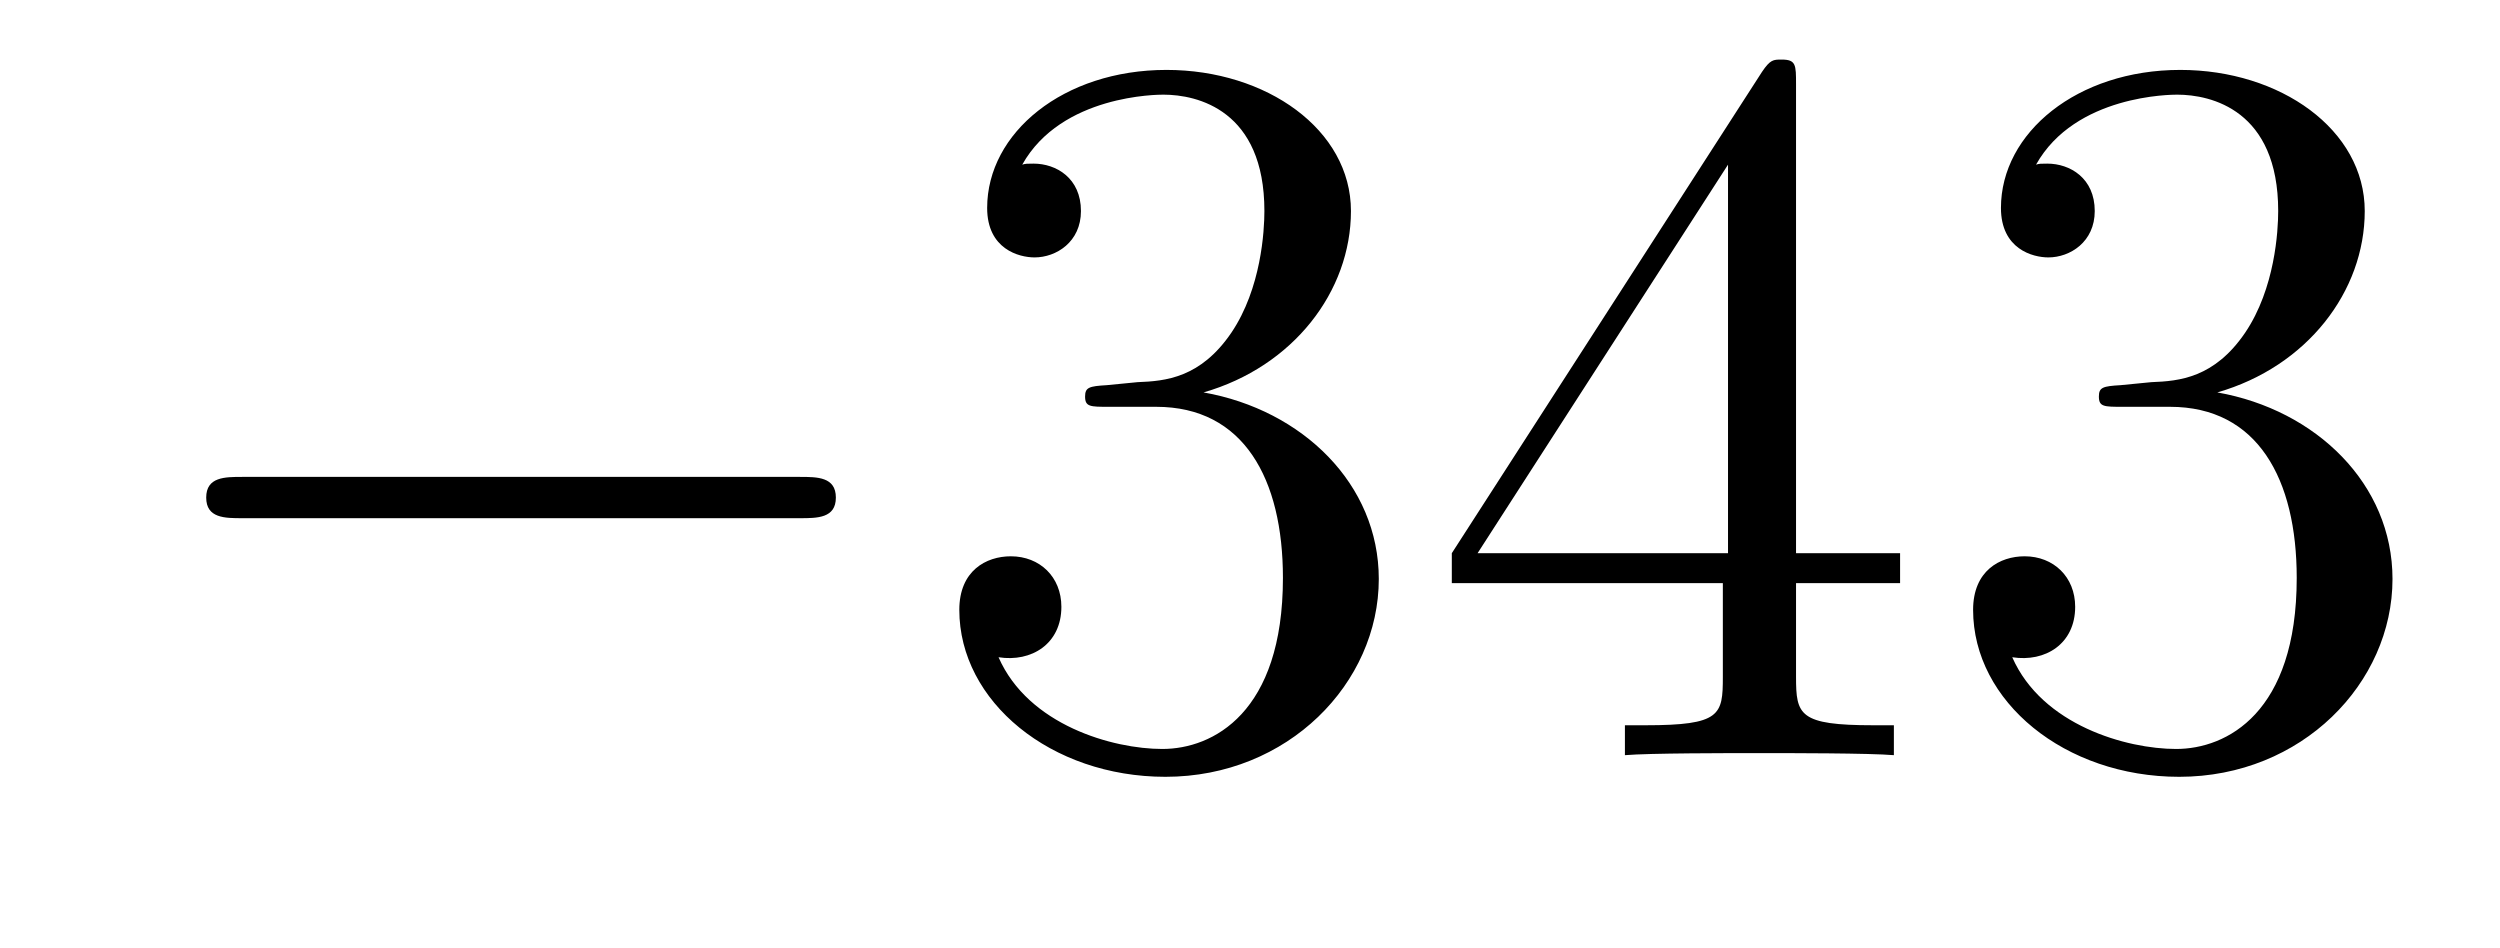
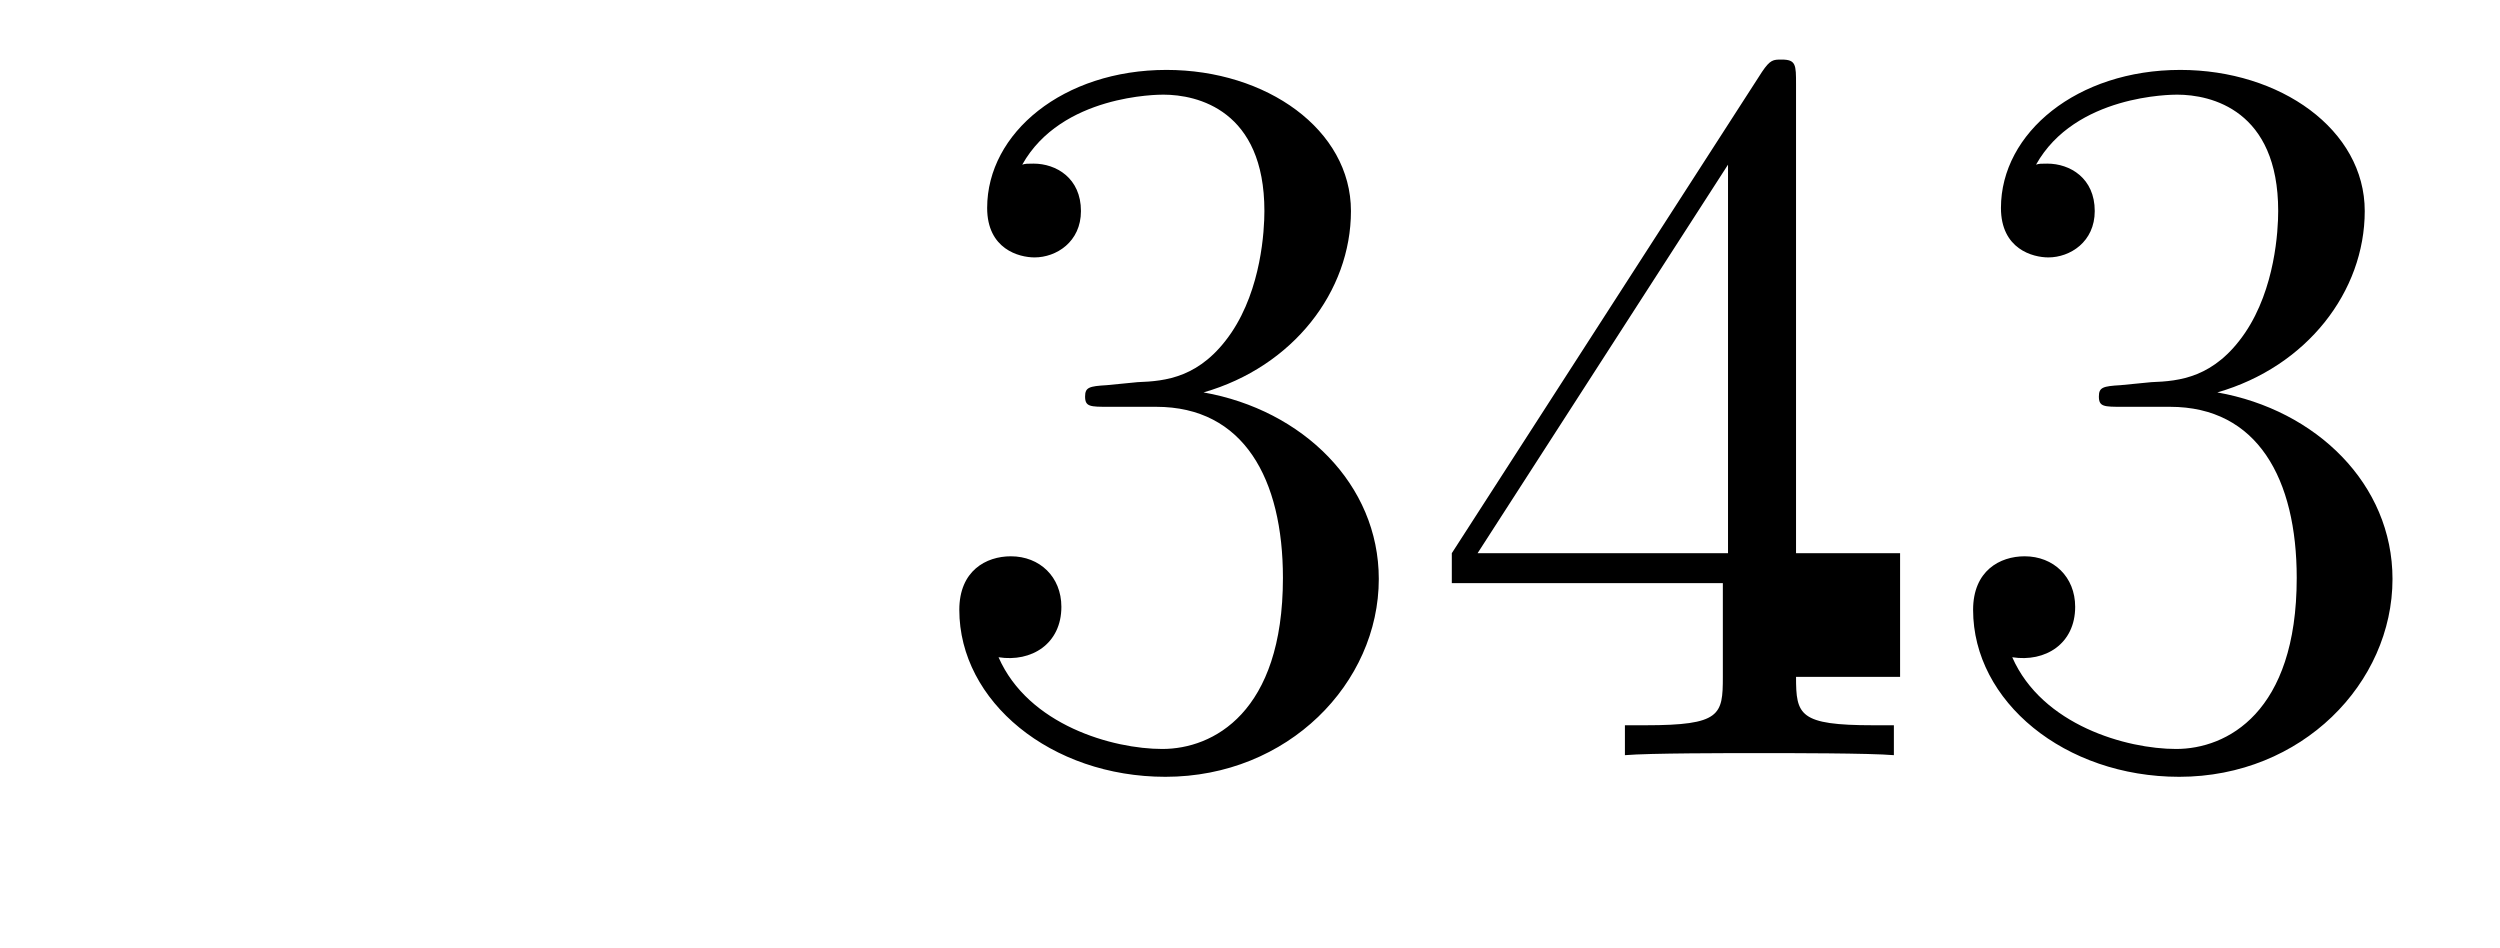
<svg xmlns="http://www.w3.org/2000/svg" height="11pt" version="1.1" viewBox="0 -11 29 11" width="29pt">
  <g id="page1">
    <g transform="matrix(1 0 0 1 -127 652)">
-       <path d="M136.278 -656.989C136.481 -656.989 136.696 -656.989 136.696 -657.228C136.696 -657.468 136.481 -657.468 136.278 -657.468H129.811C129.608 -657.468 129.392 -657.468 129.392 -657.228C129.392 -656.989 129.608 -656.989 129.811 -656.989H136.278Z" fill-rule="evenodd" />
-       <path d="M139.838 -658.532C139.635 -658.52 139.587 -658.507 139.587 -658.4C139.587 -658.281 139.647 -658.281 139.862 -658.281H140.412C141.428 -658.281 141.882 -657.444 141.882 -656.296C141.882 -654.73 141.069 -654.312 140.483 -654.312C139.91 -654.312 138.929 -654.587 138.583 -655.376C138.965 -655.316 139.312 -655.531 139.312 -655.961C139.312 -656.308 139.061 -656.547 138.726 -656.547C138.439 -656.547 138.128 -656.38 138.128 -655.926C138.128 -654.862 139.192 -653.989 140.519 -653.989C141.942 -653.989 142.994 -655.077 142.994 -656.284C142.994 -657.384 142.109 -658.245 140.961 -658.448C142.001 -658.747 142.671 -659.619 142.671 -660.552C142.671 -661.496 141.691 -662.189 140.531 -662.189C139.336 -662.189 138.451 -661.46 138.451 -660.588C138.451 -660.109 138.822 -660.014 139.001 -660.014C139.252 -660.014 139.539 -660.193 139.539 -660.552C139.539 -660.934 139.252 -661.102 138.989 -661.102C138.917 -661.102 138.894 -661.102 138.858 -661.09C139.312 -661.902 140.436 -661.902 140.495 -661.902C140.89 -661.902 141.667 -661.723 141.667 -660.552C141.667 -660.325 141.631 -659.655 141.284 -659.141C140.926 -658.615 140.519 -658.579 140.196 -658.567L139.838 -658.532ZM147.834 -662.022C147.834 -662.249 147.834 -662.309 147.666 -662.309C147.571 -662.309 147.535 -662.309 147.439 -662.166L143.841 -656.583V-656.236H146.985V-655.148C146.985 -654.706 146.961 -654.587 146.088 -654.587H145.849V-654.24C146.124 -654.264 147.069 -654.264 147.403 -654.264C147.738 -654.264 148.694 -654.264 148.969 -654.24V-654.587H148.73C147.869 -654.587 147.834 -654.706 147.834 -655.148V-656.236H149.041V-656.583H147.834V-662.022ZM147.045 -661.09V-656.583H144.14L147.045 -661.09ZM151.598 -658.532C151.394 -658.52 151.347 -658.507 151.347 -658.4C151.347 -658.281 151.407 -658.281 151.622 -658.281H152.172C153.188 -658.281 153.642 -657.444 153.642 -656.296C153.642 -654.73 152.829 -654.312 152.243 -654.312C151.669 -654.312 150.689 -654.587 150.342 -655.376C150.725 -655.316 151.072 -655.531 151.072 -655.961C151.072 -656.308 150.821 -656.547 150.486 -656.547C150.199 -656.547 149.888 -656.38 149.888 -655.926C149.888 -654.862 150.952 -653.989 152.279 -653.989C153.702 -653.989 154.753 -655.077 154.753 -656.284C154.753 -657.384 153.869 -658.245 152.721 -658.448C153.761 -658.747 154.431 -659.619 154.431 -660.552C154.431 -661.496 153.451 -662.189 152.291 -662.189C151.096 -662.189 150.211 -661.46 150.211 -660.588C150.211 -660.109 150.582 -660.014 150.761 -660.014C151.012 -660.014 151.299 -660.193 151.299 -660.552C151.299 -660.934 151.012 -661.102 150.749 -661.102C150.677 -661.102 150.653 -661.102 150.618 -661.09C151.072 -661.902 152.195 -661.902 152.255 -661.902C152.65 -661.902 153.427 -661.723 153.427 -660.552C153.427 -660.325 153.391 -659.655 153.044 -659.141C152.686 -658.615 152.279 -658.579 151.956 -658.567L151.598 -658.532Z" fill-rule="evenodd" />
+       <path d="M139.838 -658.532C139.635 -658.52 139.587 -658.507 139.587 -658.4C139.587 -658.281 139.647 -658.281 139.862 -658.281H140.412C141.428 -658.281 141.882 -657.444 141.882 -656.296C141.882 -654.73 141.069 -654.312 140.483 -654.312C139.91 -654.312 138.929 -654.587 138.583 -655.376C138.965 -655.316 139.312 -655.531 139.312 -655.961C139.312 -656.308 139.061 -656.547 138.726 -656.547C138.439 -656.547 138.128 -656.38 138.128 -655.926C138.128 -654.862 139.192 -653.989 140.519 -653.989C141.942 -653.989 142.994 -655.077 142.994 -656.284C142.994 -657.384 142.109 -658.245 140.961 -658.448C142.001 -658.747 142.671 -659.619 142.671 -660.552C142.671 -661.496 141.691 -662.189 140.531 -662.189C139.336 -662.189 138.451 -661.46 138.451 -660.588C138.451 -660.109 138.822 -660.014 139.001 -660.014C139.252 -660.014 139.539 -660.193 139.539 -660.552C139.539 -660.934 139.252 -661.102 138.989 -661.102C138.917 -661.102 138.894 -661.102 138.858 -661.09C139.312 -661.902 140.436 -661.902 140.495 -661.902C140.89 -661.902 141.667 -661.723 141.667 -660.552C141.667 -660.325 141.631 -659.655 141.284 -659.141C140.926 -658.615 140.519 -658.579 140.196 -658.567L139.838 -658.532ZM147.834 -662.022C147.834 -662.249 147.834 -662.309 147.666 -662.309C147.571 -662.309 147.535 -662.309 147.439 -662.166L143.841 -656.583V-656.236H146.985V-655.148C146.985 -654.706 146.961 -654.587 146.088 -654.587H145.849V-654.24C146.124 -654.264 147.069 -654.264 147.403 -654.264C147.738 -654.264 148.694 -654.264 148.969 -654.24V-654.587H148.73C147.869 -654.587 147.834 -654.706 147.834 -655.148H149.041V-656.583H147.834V-662.022ZM147.045 -661.09V-656.583H144.14L147.045 -661.09ZM151.598 -658.532C151.394 -658.52 151.347 -658.507 151.347 -658.4C151.347 -658.281 151.407 -658.281 151.622 -658.281H152.172C153.188 -658.281 153.642 -657.444 153.642 -656.296C153.642 -654.73 152.829 -654.312 152.243 -654.312C151.669 -654.312 150.689 -654.587 150.342 -655.376C150.725 -655.316 151.072 -655.531 151.072 -655.961C151.072 -656.308 150.821 -656.547 150.486 -656.547C150.199 -656.547 149.888 -656.38 149.888 -655.926C149.888 -654.862 150.952 -653.989 152.279 -653.989C153.702 -653.989 154.753 -655.077 154.753 -656.284C154.753 -657.384 153.869 -658.245 152.721 -658.448C153.761 -658.747 154.431 -659.619 154.431 -660.552C154.431 -661.496 153.451 -662.189 152.291 -662.189C151.096 -662.189 150.211 -661.46 150.211 -660.588C150.211 -660.109 150.582 -660.014 150.761 -660.014C151.012 -660.014 151.299 -660.193 151.299 -660.552C151.299 -660.934 151.012 -661.102 150.749 -661.102C150.677 -661.102 150.653 -661.102 150.618 -661.09C151.072 -661.902 152.195 -661.902 152.255 -661.902C152.65 -661.902 153.427 -661.723 153.427 -660.552C153.427 -660.325 153.391 -659.655 153.044 -659.141C152.686 -658.615 152.279 -658.579 151.956 -658.567L151.598 -658.532Z" fill-rule="evenodd" />
    </g>
  </g>
</svg>